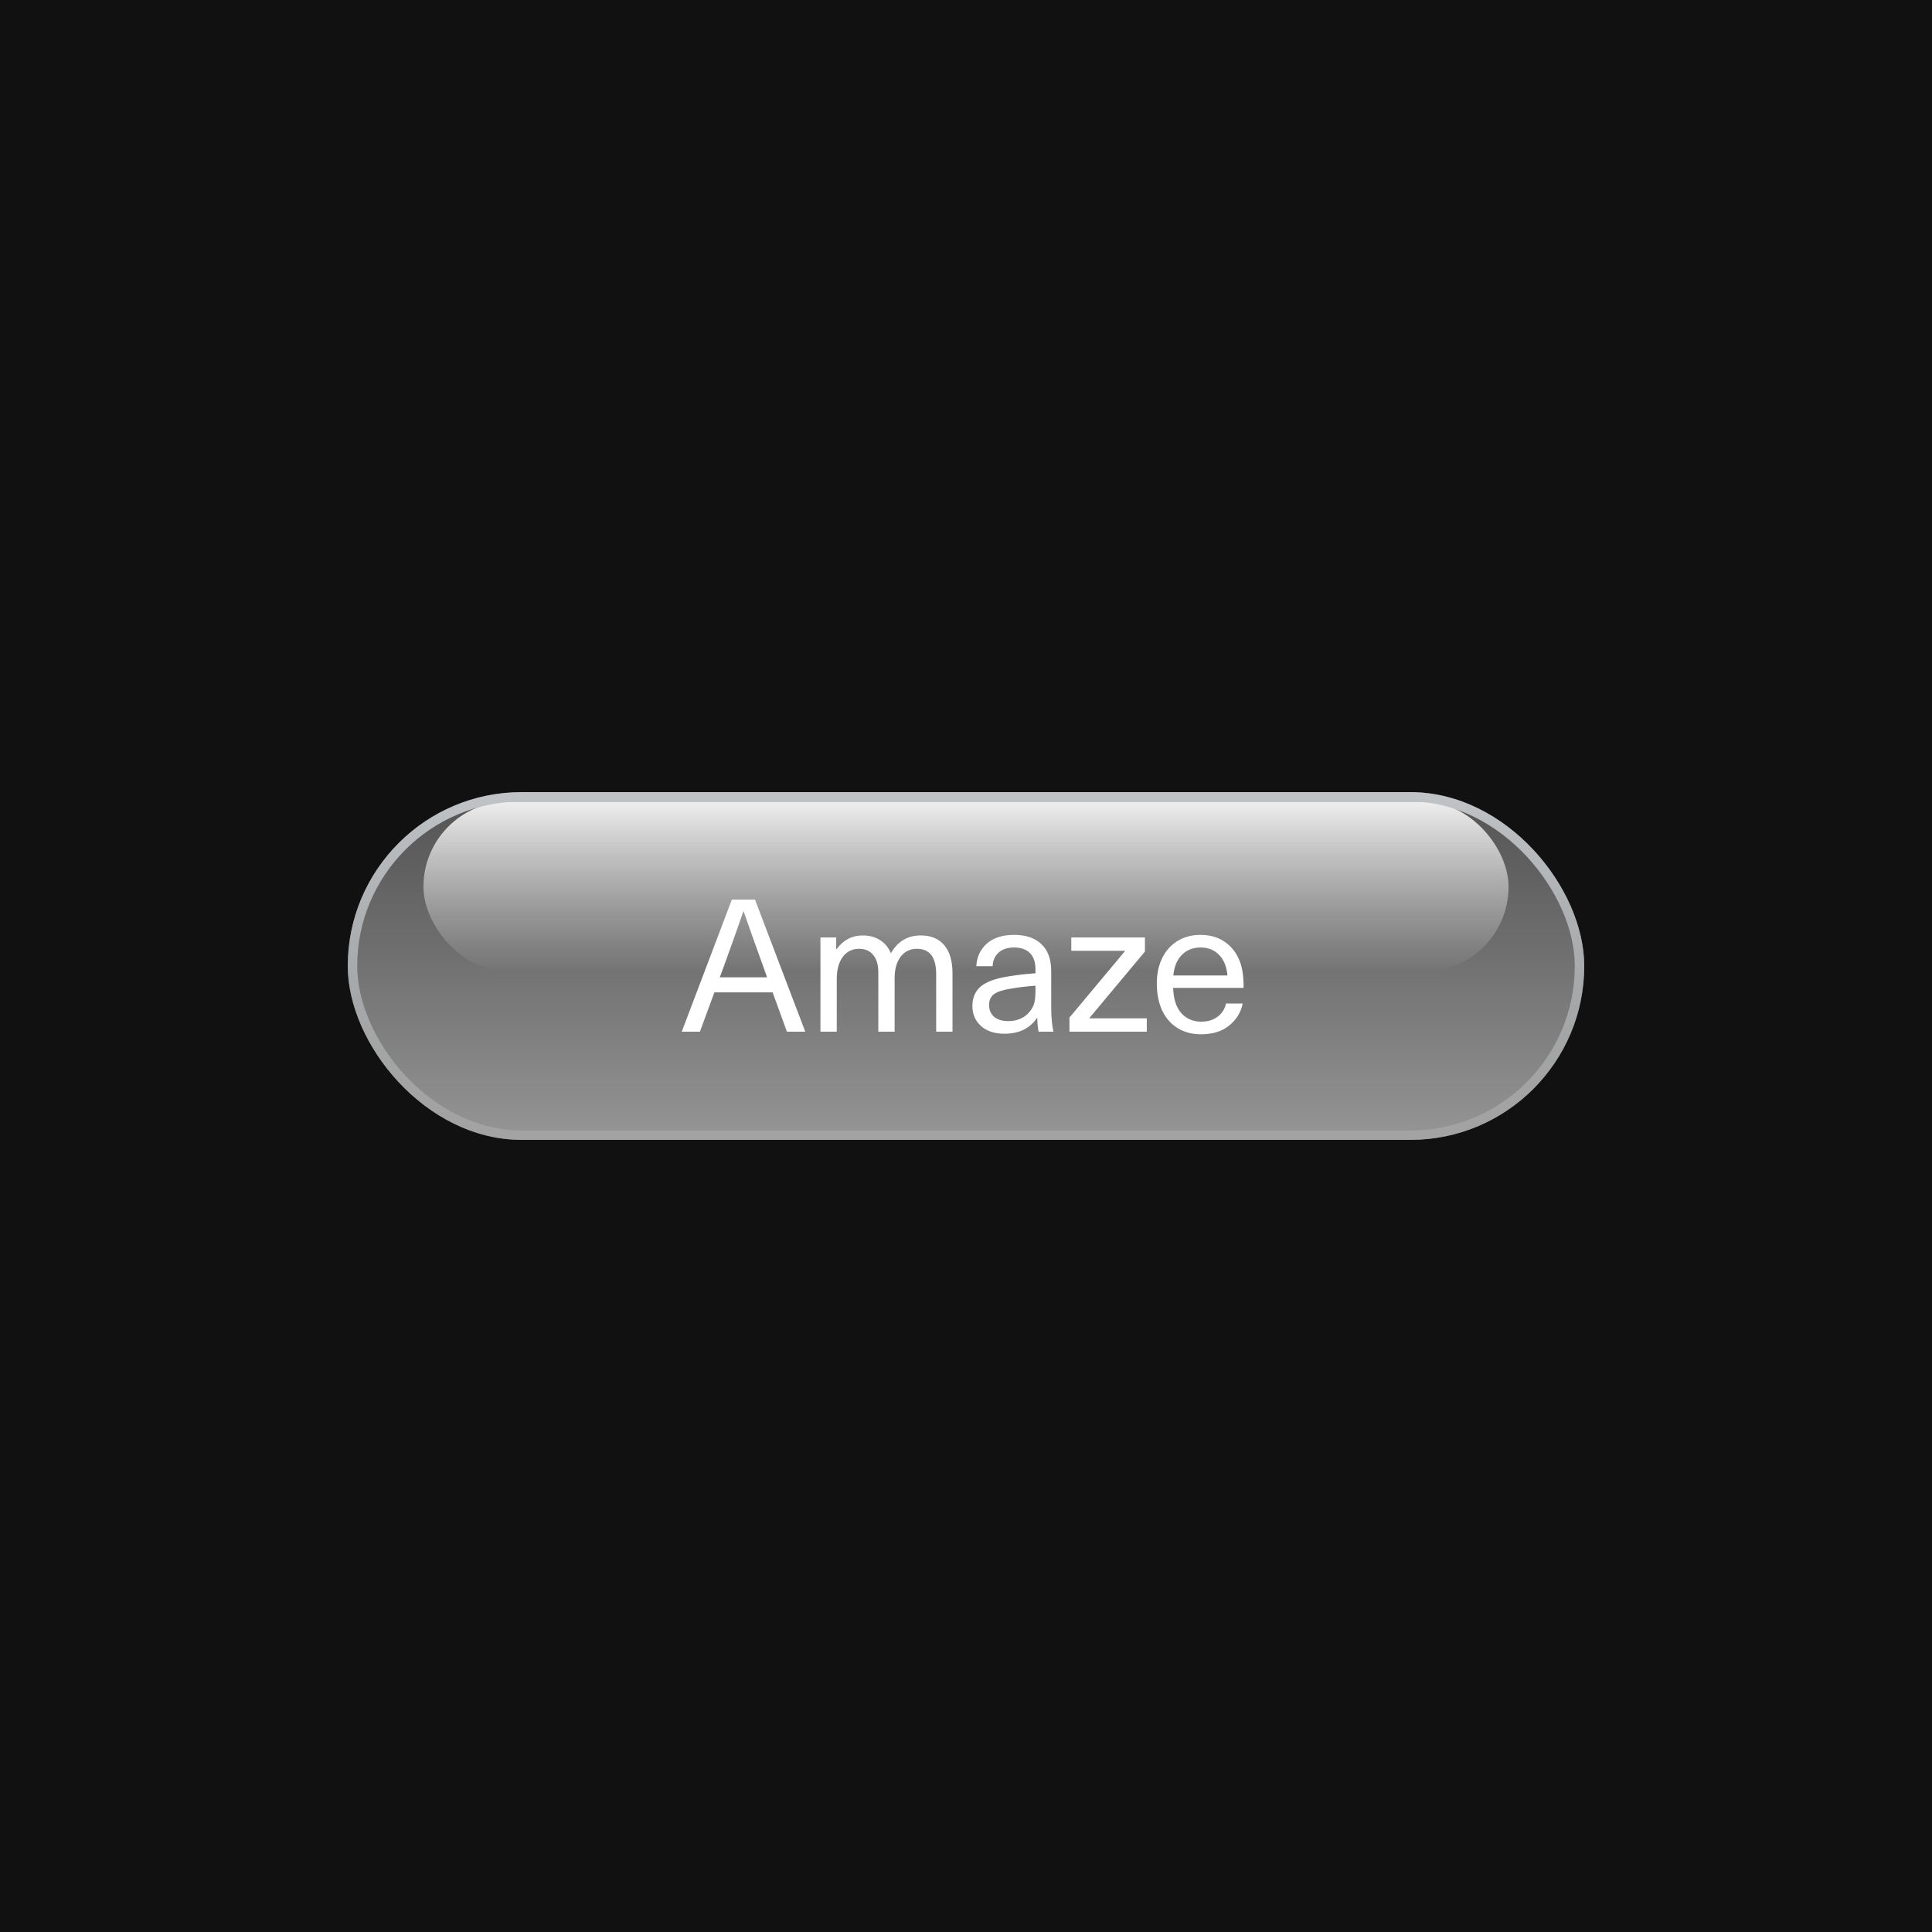
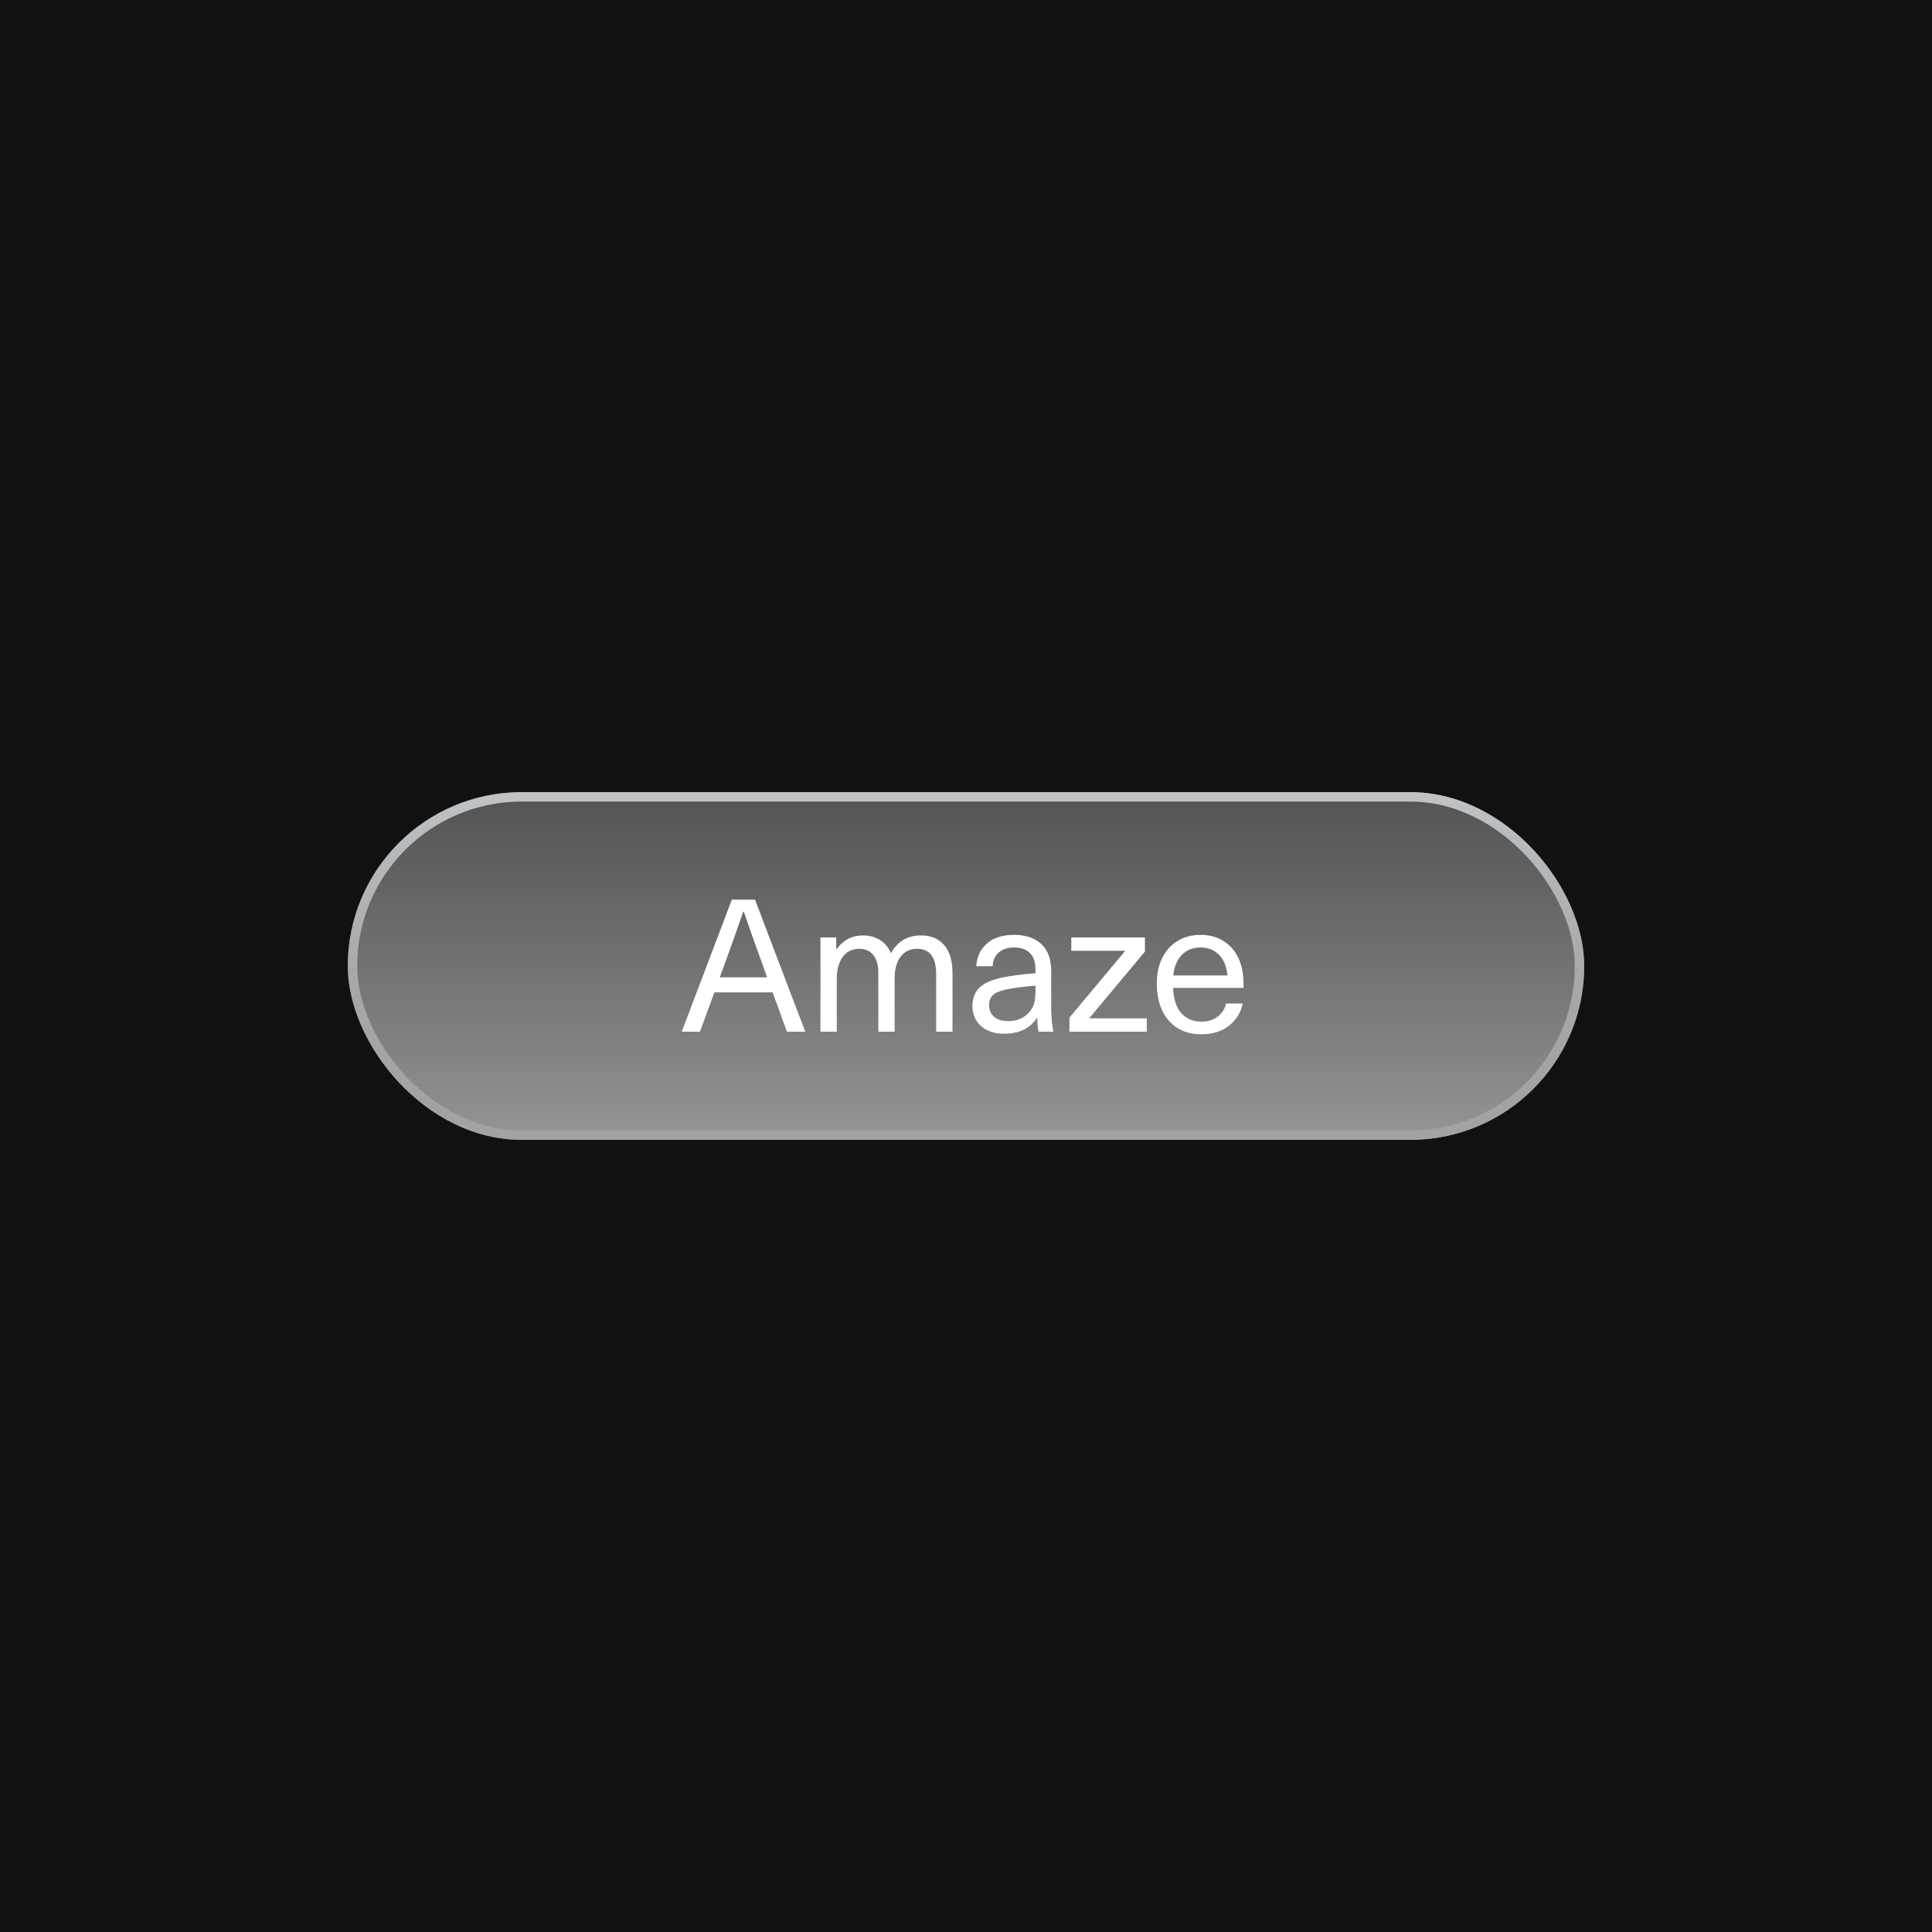
<svg xmlns="http://www.w3.org/2000/svg" width="1000" height="1000" viewBox="0 0 1000 1000" fill="none">
  <rect width="1000" height="1000" fill="#111111" />
  <g filter="url(#filter0_i_47_1403)">
    <rect x="180" y="410" width="640" height="180" rx="90" fill="url(#paint0_linear_47_1403)" fill-opacity="0.9" />
-     <rect x="219.174" y="414.897" width="561.652" height="88.142" rx="44.071" fill="url(#paint1_linear_47_1403)" />
-     <path d="M369.767 513.648L362.279 534H352.871L378.791 465.648H390.791L416.807 534H407.303L399.911 513.648H369.767ZM394.823 499.632C390.919 488.88 387.623 479.6 384.935 471.792H384.743C382.055 479.6 378.759 488.88 374.855 499.632L372.551 505.872H397.031L394.823 499.632ZM476.596 484.176C481.844 484.176 485.876 485.84 488.692 489.168C491.572 492.496 493.012 497.392 493.012 503.856V534H484.564V504.528C484.564 499.792 483.7 496.368 481.972 494.256C480.308 492.144 477.844 491.088 474.58 491.088C471.06 491.088 468.244 492.464 466.132 495.216C464.084 497.968 463.06 501.68 463.06 506.352V534H454.612V503.28C454.612 499.44 453.748 496.464 452.02 494.352C450.292 492.176 447.86 491.088 444.724 491.088C441.14 491.088 438.292 492.496 436.18 495.312C434.132 498.128 433.108 502 433.108 506.928V534H424.66V485.232H432.82V491.28H433.012C436.468 486.544 441.012 484.176 446.644 484.176C450.036 484.176 452.98 484.976 455.476 486.576C457.972 488.112 459.86 490.384 461.14 493.392C464.596 487.248 469.748 484.176 476.596 484.176ZM524.911 483.888C530.991 483.888 535.695 485.488 539.023 488.688C542.415 491.824 544.111 496.528 544.111 502.8V521.52C544.111 526.448 544.495 530.608 545.263 534H537.583C537.135 531.952 536.911 529.584 536.911 526.896H536.719C534.991 529.52 532.719 531.536 529.903 532.944C527.087 534.352 523.727 535.056 519.823 535.056C514.831 535.056 510.831 533.744 507.823 531.12C504.815 528.432 503.311 524.976 503.311 520.752C503.311 516.528 504.687 513.2 507.439 510.768C510.255 508.272 515.055 506.48 521.839 505.392C526.575 504.624 531.279 504.08 535.951 503.76V501.84C535.951 497.936 534.959 495.056 532.975 493.2C531.055 491.344 528.367 490.416 524.911 490.416C521.455 490.416 518.767 491.312 516.847 493.104C514.927 494.832 513.903 497.168 513.775 500.112H505.327C505.583 495.312 507.407 491.408 510.799 488.4C514.191 485.392 518.895 483.888 524.911 483.888ZM535.951 510.192C531.023 510.576 526.767 511.088 523.183 511.728C519.087 512.368 516.175 513.328 514.447 514.608C512.783 515.888 511.951 517.744 511.951 520.176C511.951 522.736 512.815 524.784 514.543 526.32C516.335 527.792 518.799 528.528 521.935 528.528C523.919 528.528 525.775 528.208 527.503 527.568C529.295 526.864 530.799 525.904 532.015 524.688C533.487 523.152 534.511 521.584 535.087 519.984C535.663 518.32 535.951 516.048 535.951 513.168V510.192ZM563.911 526.896V527.088H593.575V534H553.543V526.704L582.247 492.336V492.144H554.503V485.232H592.615V492.528L563.911 526.896ZM621.708 528.816C625.164 528.816 628.012 527.952 630.252 526.224C632.556 524.496 633.996 522.224 634.572 519.408H643.212C642.316 523.952 639.98 527.76 636.204 530.832C632.492 533.84 627.66 535.344 621.708 535.344C616.972 535.344 612.876 534.256 609.42 532.08C605.964 529.904 603.308 526.832 601.452 522.864C599.66 518.896 598.764 514.256 598.764 508.944C598.764 504.144 599.66 499.856 601.452 496.08C603.308 492.24 605.932 489.264 609.324 487.152C612.78 484.976 616.812 483.888 621.42 483.888C626.86 483.888 631.436 485.392 635.148 488.4C638.924 491.408 641.452 495.568 642.732 500.88C643.372 503.504 643.692 506.992 643.692 511.344H607.212C607.404 517.104 608.812 521.456 611.436 524.4C614.124 527.344 617.548 528.816 621.708 528.816ZM621.42 490.416C617.452 490.416 614.22 491.696 611.724 494.256C609.228 496.752 607.756 500.304 607.308 504.912H635.34C634.892 500.24 633.42 496.656 630.924 494.16C628.428 491.664 625.26 490.416 621.42 490.416Z" fill="white" />
+     <path d="M369.767 513.648L362.279 534H352.871L378.791 465.648H390.791L416.807 534H407.303L399.911 513.648H369.767ZM394.823 499.632C390.919 488.88 387.623 479.6 384.935 471.792H384.743C382.055 479.6 378.759 488.88 374.855 499.632L372.551 505.872H397.031L394.823 499.632ZM476.596 484.176C481.844 484.176 485.876 485.84 488.692 489.168C491.572 492.496 493.012 497.392 493.012 503.856V534H484.564V504.528C484.564 499.792 483.7 496.368 481.972 494.256C480.308 492.144 477.844 491.088 474.58 491.088C471.06 491.088 468.244 492.464 466.132 495.216C464.084 497.968 463.06 501.68 463.06 506.352V534H454.612V503.28C454.612 499.44 453.748 496.464 452.02 494.352C450.292 492.176 447.86 491.088 444.724 491.088C441.14 491.088 438.292 492.496 436.18 495.312C434.132 498.128 433.108 502 433.108 506.928V534H424.66V485.232H432.82V491.28H433.012C436.468 486.544 441.012 484.176 446.644 484.176C450.036 484.176 452.98 484.976 455.476 486.576C457.972 488.112 459.86 490.384 461.14 493.392C464.596 487.248 469.748 484.176 476.596 484.176ZM524.911 483.888C530.991 483.888 535.695 485.488 539.023 488.688C542.415 491.824 544.111 496.528 544.111 502.8V521.52C544.111 526.448 544.495 530.608 545.263 534H537.583C537.135 531.952 536.911 529.584 536.911 526.896H536.719C534.991 529.52 532.719 531.536 529.903 532.944C527.087 534.352 523.727 535.056 519.823 535.056C514.831 535.056 510.831 533.744 507.823 531.12C504.815 528.432 503.311 524.976 503.311 520.752C503.311 516.528 504.687 513.2 507.439 510.768C510.255 508.272 515.055 506.48 521.839 505.392C526.575 504.624 531.279 504.08 535.951 503.76V501.84C535.951 497.936 534.959 495.056 532.975 493.2C531.055 491.344 528.367 490.416 524.911 490.416C521.455 490.416 518.767 491.312 516.847 493.104C514.927 494.832 513.903 497.168 513.775 500.112H505.327C505.583 495.312 507.407 491.408 510.799 488.4C514.191 485.392 518.895 483.888 524.911 483.888ZM535.951 510.192C531.023 510.576 526.767 511.088 523.183 511.728C519.087 512.368 516.175 513.328 514.447 514.608C512.783 515.888 511.951 517.744 511.951 520.176C511.951 522.736 512.815 524.784 514.543 526.32C516.335 527.792 518.799 528.528 521.935 528.528C523.919 528.528 525.775 528.208 527.503 527.568C529.295 526.864 530.799 525.904 532.015 524.688C533.487 523.152 534.511 521.584 535.087 519.984C535.663 518.32 535.951 516.048 535.951 513.168V510.192M563.911 526.896V527.088H593.575V534H553.543V526.704L582.247 492.336V492.144H554.503V485.232H592.615V492.528L563.911 526.896ZM621.708 528.816C625.164 528.816 628.012 527.952 630.252 526.224C632.556 524.496 633.996 522.224 634.572 519.408H643.212C642.316 523.952 639.98 527.76 636.204 530.832C632.492 533.84 627.66 535.344 621.708 535.344C616.972 535.344 612.876 534.256 609.42 532.08C605.964 529.904 603.308 526.832 601.452 522.864C599.66 518.896 598.764 514.256 598.764 508.944C598.764 504.144 599.66 499.856 601.452 496.08C603.308 492.24 605.932 489.264 609.324 487.152C612.78 484.976 616.812 483.888 621.42 483.888C626.86 483.888 631.436 485.392 635.148 488.4C638.924 491.408 641.452 495.568 642.732 500.88C643.372 503.504 643.692 506.992 643.692 511.344H607.212C607.404 517.104 608.812 521.456 611.436 524.4C614.124 527.344 617.548 528.816 621.708 528.816ZM621.42 490.416C617.452 490.416 614.22 491.696 611.724 494.256C609.228 496.752 607.756 500.304 607.308 504.912H635.34C634.892 500.24 633.42 496.656 630.924 494.16C628.428 491.664 625.26 490.416 621.42 490.416Z" fill="white" />
    <rect x="182.448" y="412.448" width="635.103" height="175.103" rx="87.552" stroke="url(#paint2_linear_47_1403)" stroke-width="4.897" />
  </g>
  <defs>
    <filter id="filter0_i_47_1403" x="180" y="410" width="640" height="180" filterUnits="userSpaceOnUse" color-interpolation-filters="sRGB">
      <feFlood flood-opacity="0" result="BackgroundImageFix" />
      <feBlend mode="normal" in="SourceGraphic" in2="BackgroundImageFix" result="shape" />
      <feColorMatrix in="SourceAlpha" type="matrix" values="0 0 0 0 0 0 0 0 0 0 0 0 0 0 0 0 0 0 127 0" result="hardAlpha" />
      <feOffset />
      <feGaussianBlur stdDeviation="29.381" />
      <feComposite in2="hardAlpha" operator="arithmetic" k2="-1" k3="1" />
      <feColorMatrix type="matrix" values="0 0 0 0 1 0 0 0 0 1 0 0 0 0 1 0 0 0 0.21 0" />
      <feBlend mode="normal" in2="shape" result="effect1_innerShadow_47_1403" />
    </filter>
    <linearGradient id="paint0_linear_47_1403" x1="500" y1="410" x2="500" y2="590" gradientUnits="userSpaceOnUse">
      <stop stop-color="#A5A5A5" stop-opacity="0.5" />
      <stop offset="1" stop-color="#C9C9C9" stop-opacity="0.8" />
    </linearGradient>
    <linearGradient id="paint1_linear_47_1403" x1="500" y1="414.897" x2="500" y2="503.038" gradientUnits="userSpaceOnUse">
      <stop stop-color="white" stop-opacity="0.9" />
      <stop offset="1" stop-color="white" stop-opacity="0" />
    </linearGradient>
    <linearGradient id="paint2_linear_47_1403" x1="500" y1="410" x2="500" y2="590" gradientUnits="userSpaceOnUse">
      <stop stop-color="#C0C4C7" />
      <stop offset="1" stop-color="#AAAAAA" stop-opacity="0.63" />
    </linearGradient>
  </defs>
</svg>